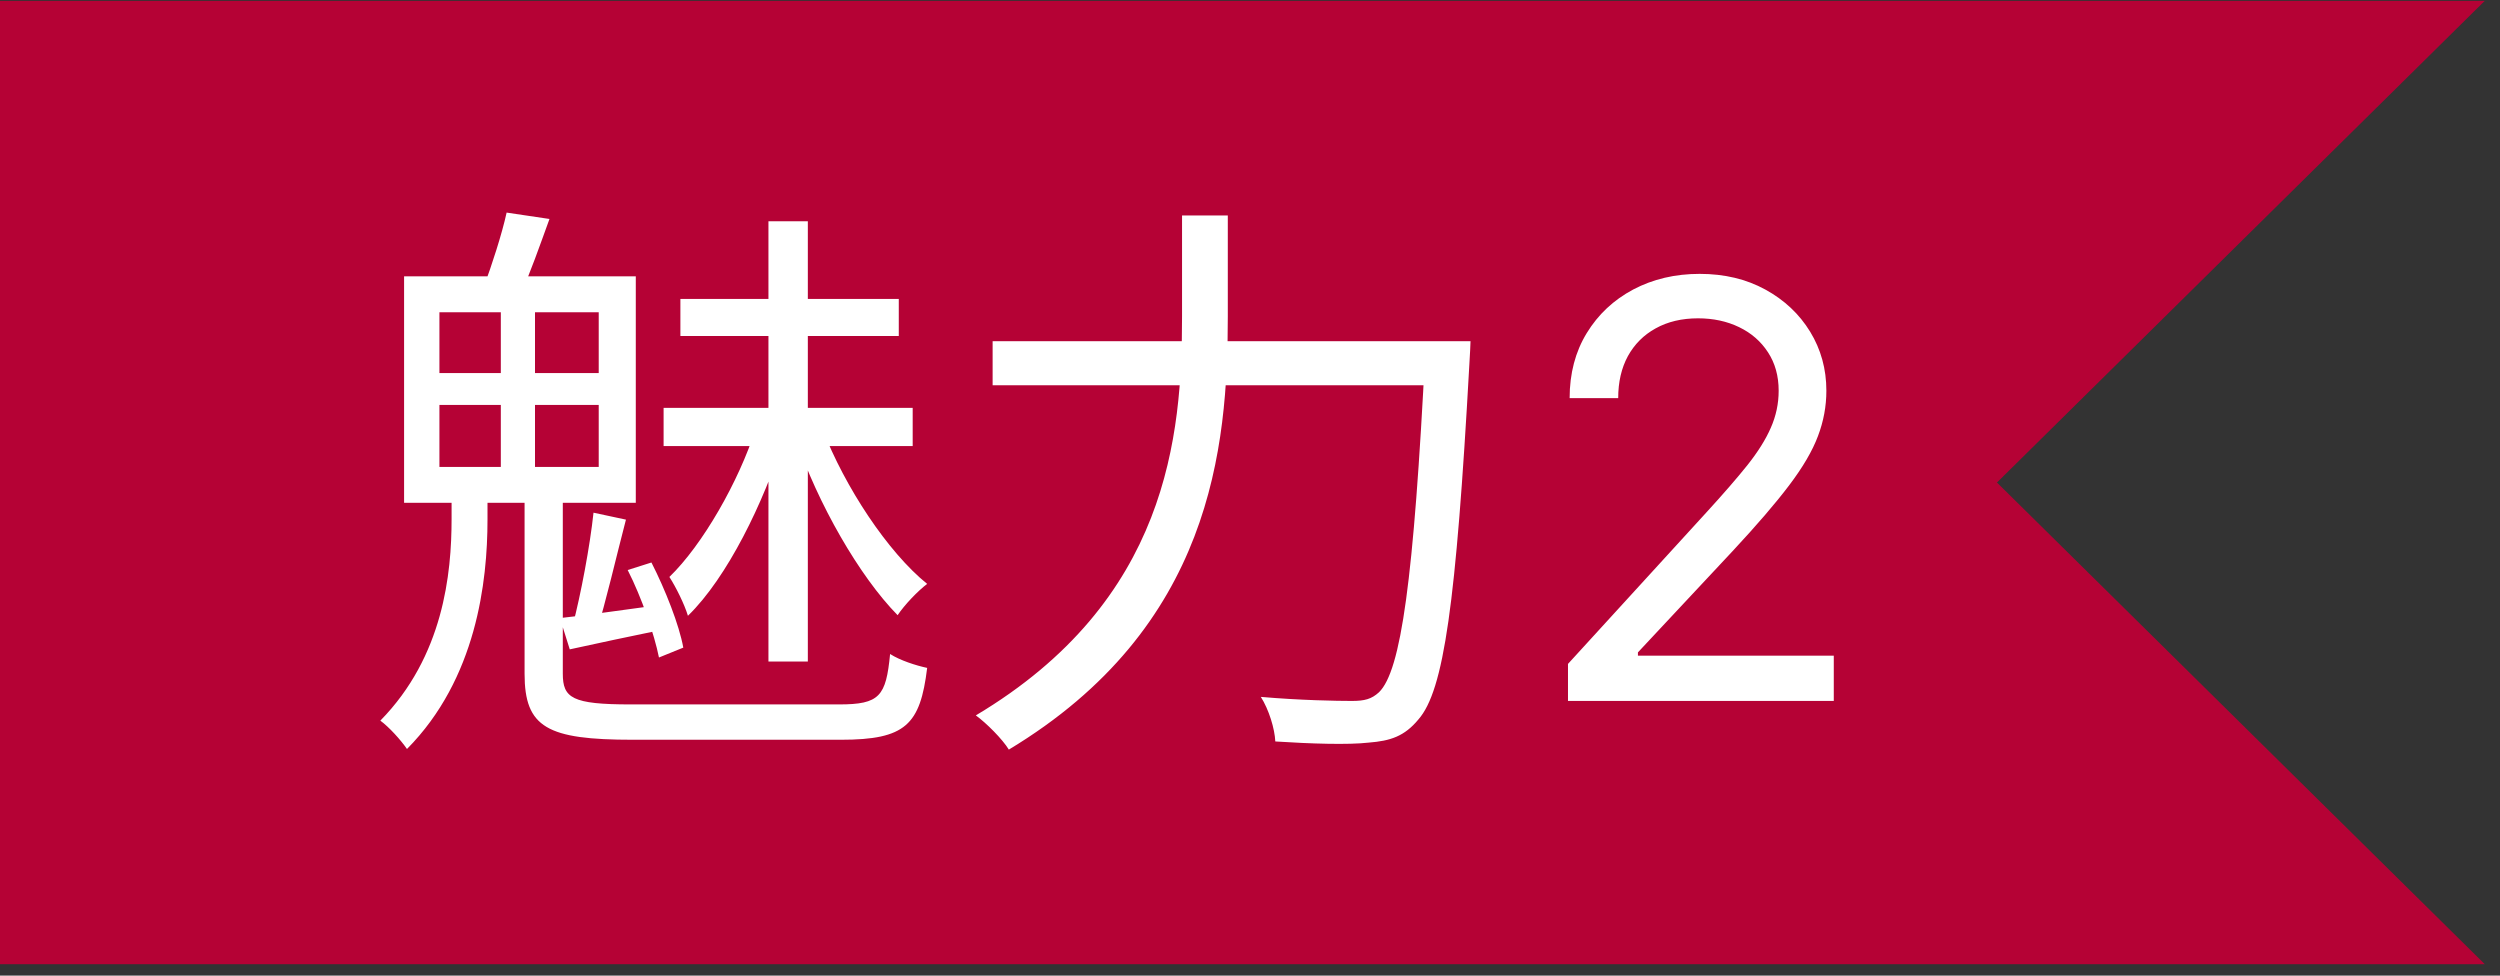
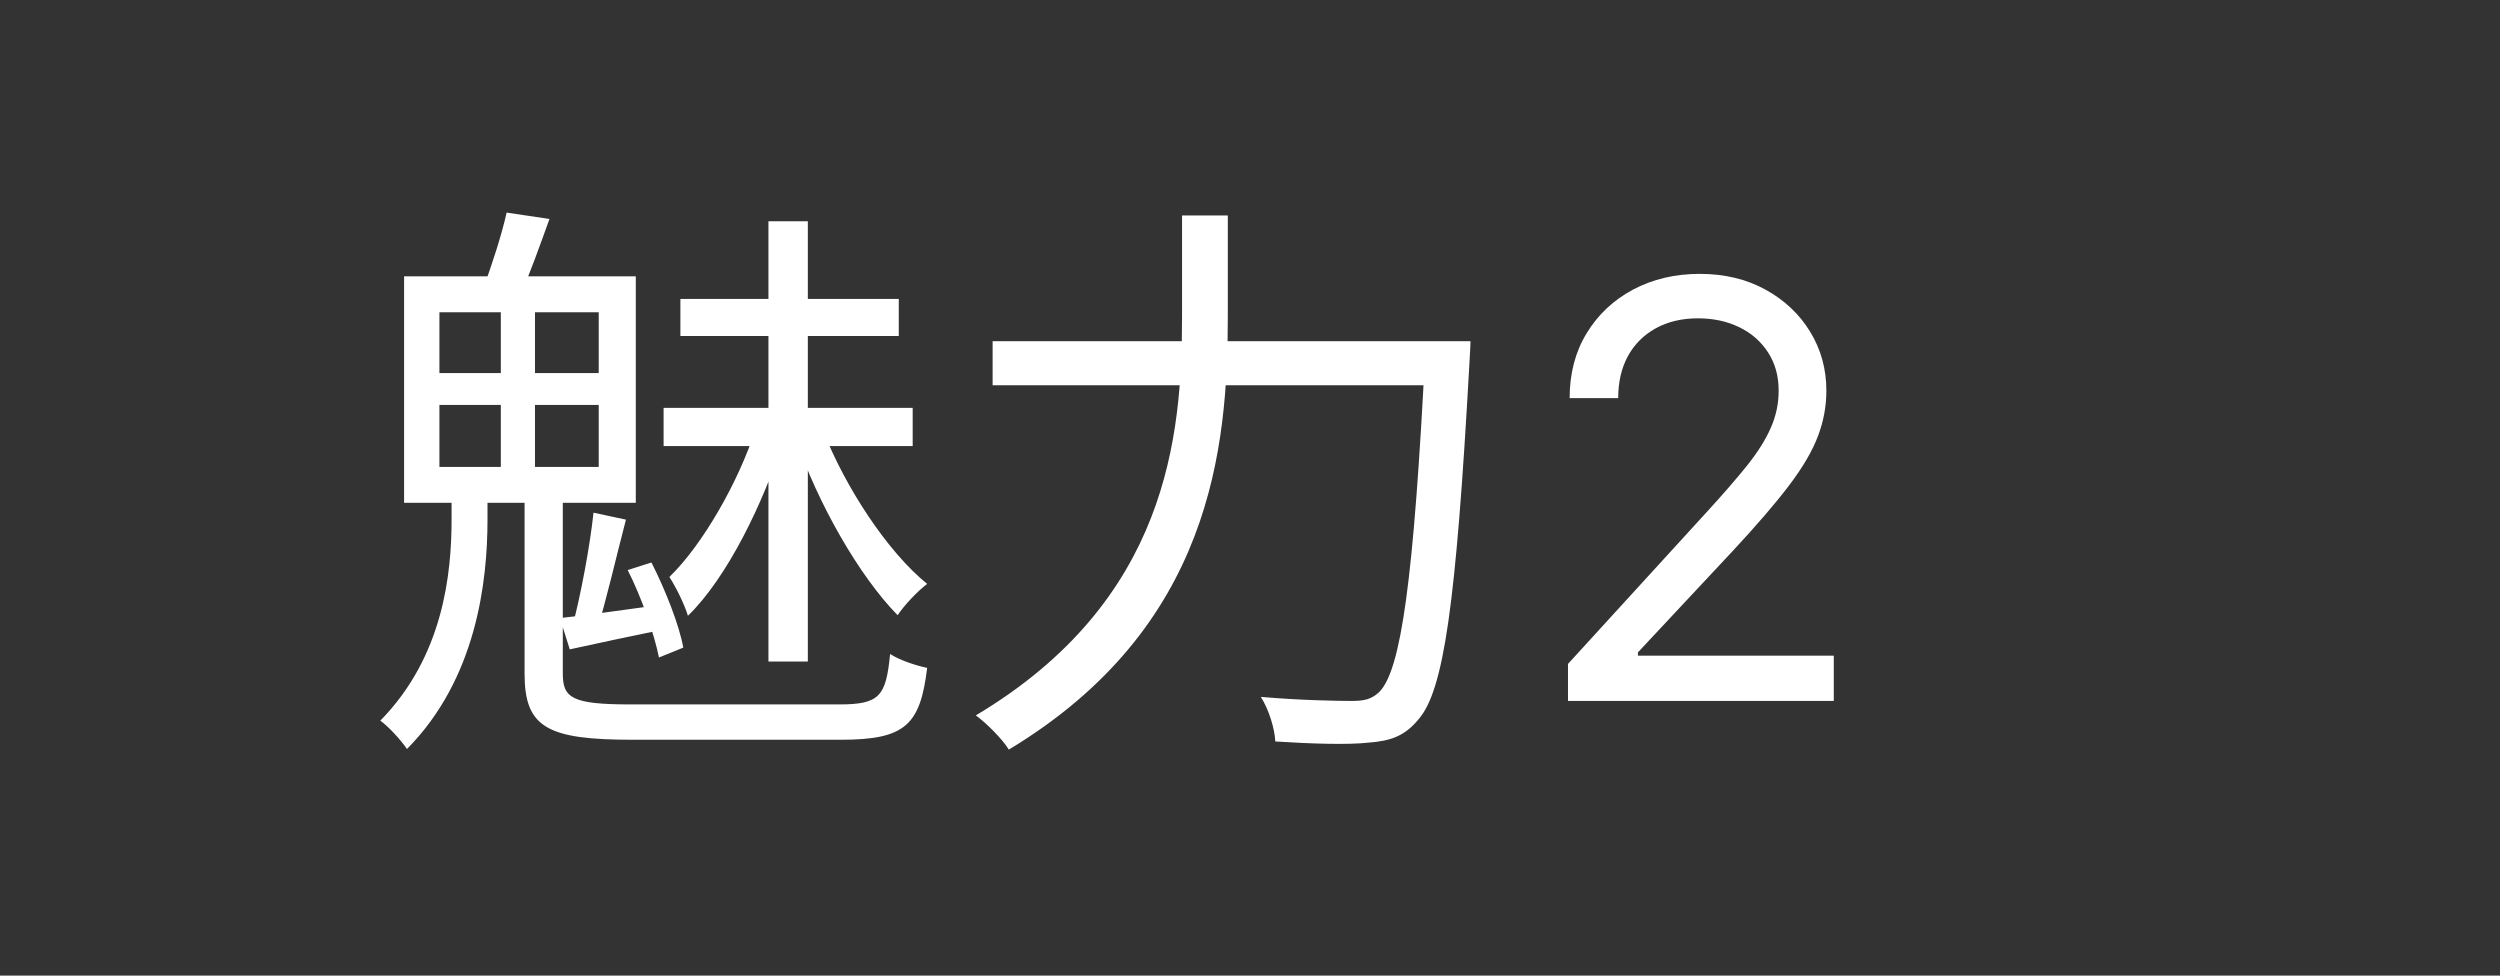
<svg xmlns="http://www.w3.org/2000/svg" width="82" height="32" viewBox="0 0 82 32" fill="none">
  <rect x="0" y="0" width="82" height="32" fill="#333333" stroke="none" />
-   <path d="M81.5 0.028H0V31.625H81.5L65.5 15.827L81.5 0.028Z" fill="#B50235" />
  <path d="M25.205 7.258V21.698H26.497V7.258H25.205ZM22.317 9.804V11.021H29.48V9.804H22.317ZM21.766 13.377V14.63H29.936V13.377H21.766ZM24.787 14.06C24.236 15.79 23.039 17.88 21.956 18.924C22.165 19.247 22.45 19.817 22.564 20.198C23.856 18.944 25.053 16.474 25.699 14.421L24.787 14.06ZM26.972 14.06L26.098 14.383C26.82 16.512 28.188 18.905 29.442 20.178C29.67 19.837 30.107 19.381 30.411 19.152C29.119 18.108 27.713 15.979 26.972 14.06ZM17.206 15.884V22.098C17.206 23.864 17.947 24.264 20.759 24.264C21.348 24.264 26.934 24.264 27.58 24.264C29.708 24.264 30.183 23.77 30.411 21.907C30.05 21.831 29.518 21.66 29.195 21.451C29.062 22.838 28.853 23.105 27.523 23.105C26.345 23.105 21.557 23.105 20.683 23.105C18.764 23.105 18.46 22.895 18.46 22.098V15.884H17.206ZM14.413 13.281H19.638V15.315H14.413V13.281ZM14.413 10.242H19.638V12.236H14.413V10.242ZM13.254 9.063V16.492H20.854V9.063H13.254ZM16.427 9.633V15.866H17.548V9.633H16.427ZM20.588 18.697C21.044 19.59 21.462 20.805 21.614 21.566L22.412 21.242C22.279 20.502 21.823 19.343 21.367 18.45L20.588 18.697ZM16.617 6.973C16.465 7.676 16.123 8.721 15.876 9.386L17.092 9.614C17.377 8.987 17.7 8.075 18.023 7.182L16.617 6.973ZM19.467 16.816C19.353 17.898 19.049 19.514 18.783 20.52L19.562 20.73C19.866 19.779 20.208 18.279 20.531 17.044L19.467 16.816ZM18.365 20.273L18.688 21.299C19.638 21.09 20.626 20.881 21.728 20.654L21.69 19.837C20.398 20.008 19.277 20.178 18.365 20.273ZM14.812 16.131V17.024C14.812 18.811 14.546 21.527 12.475 23.637C12.76 23.846 13.14 24.264 13.349 24.567C15.629 22.268 15.99 19.076 15.99 17.044V16.131H14.812ZM32.558 11.191V12.636H47.302V11.191H32.558ZM46.751 11.191V11.495C46.371 19.038 45.953 22.003 45.231 22.706C44.984 22.933 44.756 22.991 44.338 22.991C43.863 22.991 42.647 22.971 41.355 22.858C41.621 23.276 41.811 23.902 41.83 24.32C43.008 24.396 44.224 24.434 44.889 24.358C45.611 24.302 46.067 24.149 46.523 23.599C47.359 22.648 47.758 19.817 48.195 11.951C48.214 11.723 48.233 11.191 48.233 11.191H46.751ZM38.771 7.068V10.374C38.771 14.307 38.315 19.703 32.007 23.465C32.349 23.712 32.881 24.244 33.09 24.587C39.74 20.578 40.272 14.707 40.272 10.374V7.068H38.771ZM51.43 22.991V21.776L55.992 16.783C56.527 16.198 56.968 15.69 57.314 15.258C57.66 14.822 57.917 14.413 58.083 14.03C58.254 13.643 58.34 13.239 58.34 12.816C58.34 12.33 58.222 11.909 57.989 11.554C57.759 11.199 57.444 10.924 57.044 10.731C56.644 10.537 56.194 10.441 55.695 10.441C55.164 10.441 54.7 10.551 54.305 10.771C53.913 10.987 53.61 11.291 53.394 11.682C53.182 12.074 53.077 12.532 53.077 13.059H51.484C51.484 12.249 51.671 11.538 52.044 10.927C52.418 10.315 52.926 9.838 53.569 9.496C54.217 9.154 54.943 8.983 55.749 8.983C56.558 8.983 57.276 9.154 57.901 9.496C58.526 9.838 59.017 10.299 59.372 10.879C59.727 11.46 59.905 12.105 59.905 12.816C59.905 13.324 59.813 13.821 59.628 14.307C59.448 14.788 59.133 15.326 58.684 15.919C58.238 16.509 57.62 17.228 56.828 18.078L53.724 21.398V21.506H60.148V22.991H51.43Z" fill="white" />
</svg>